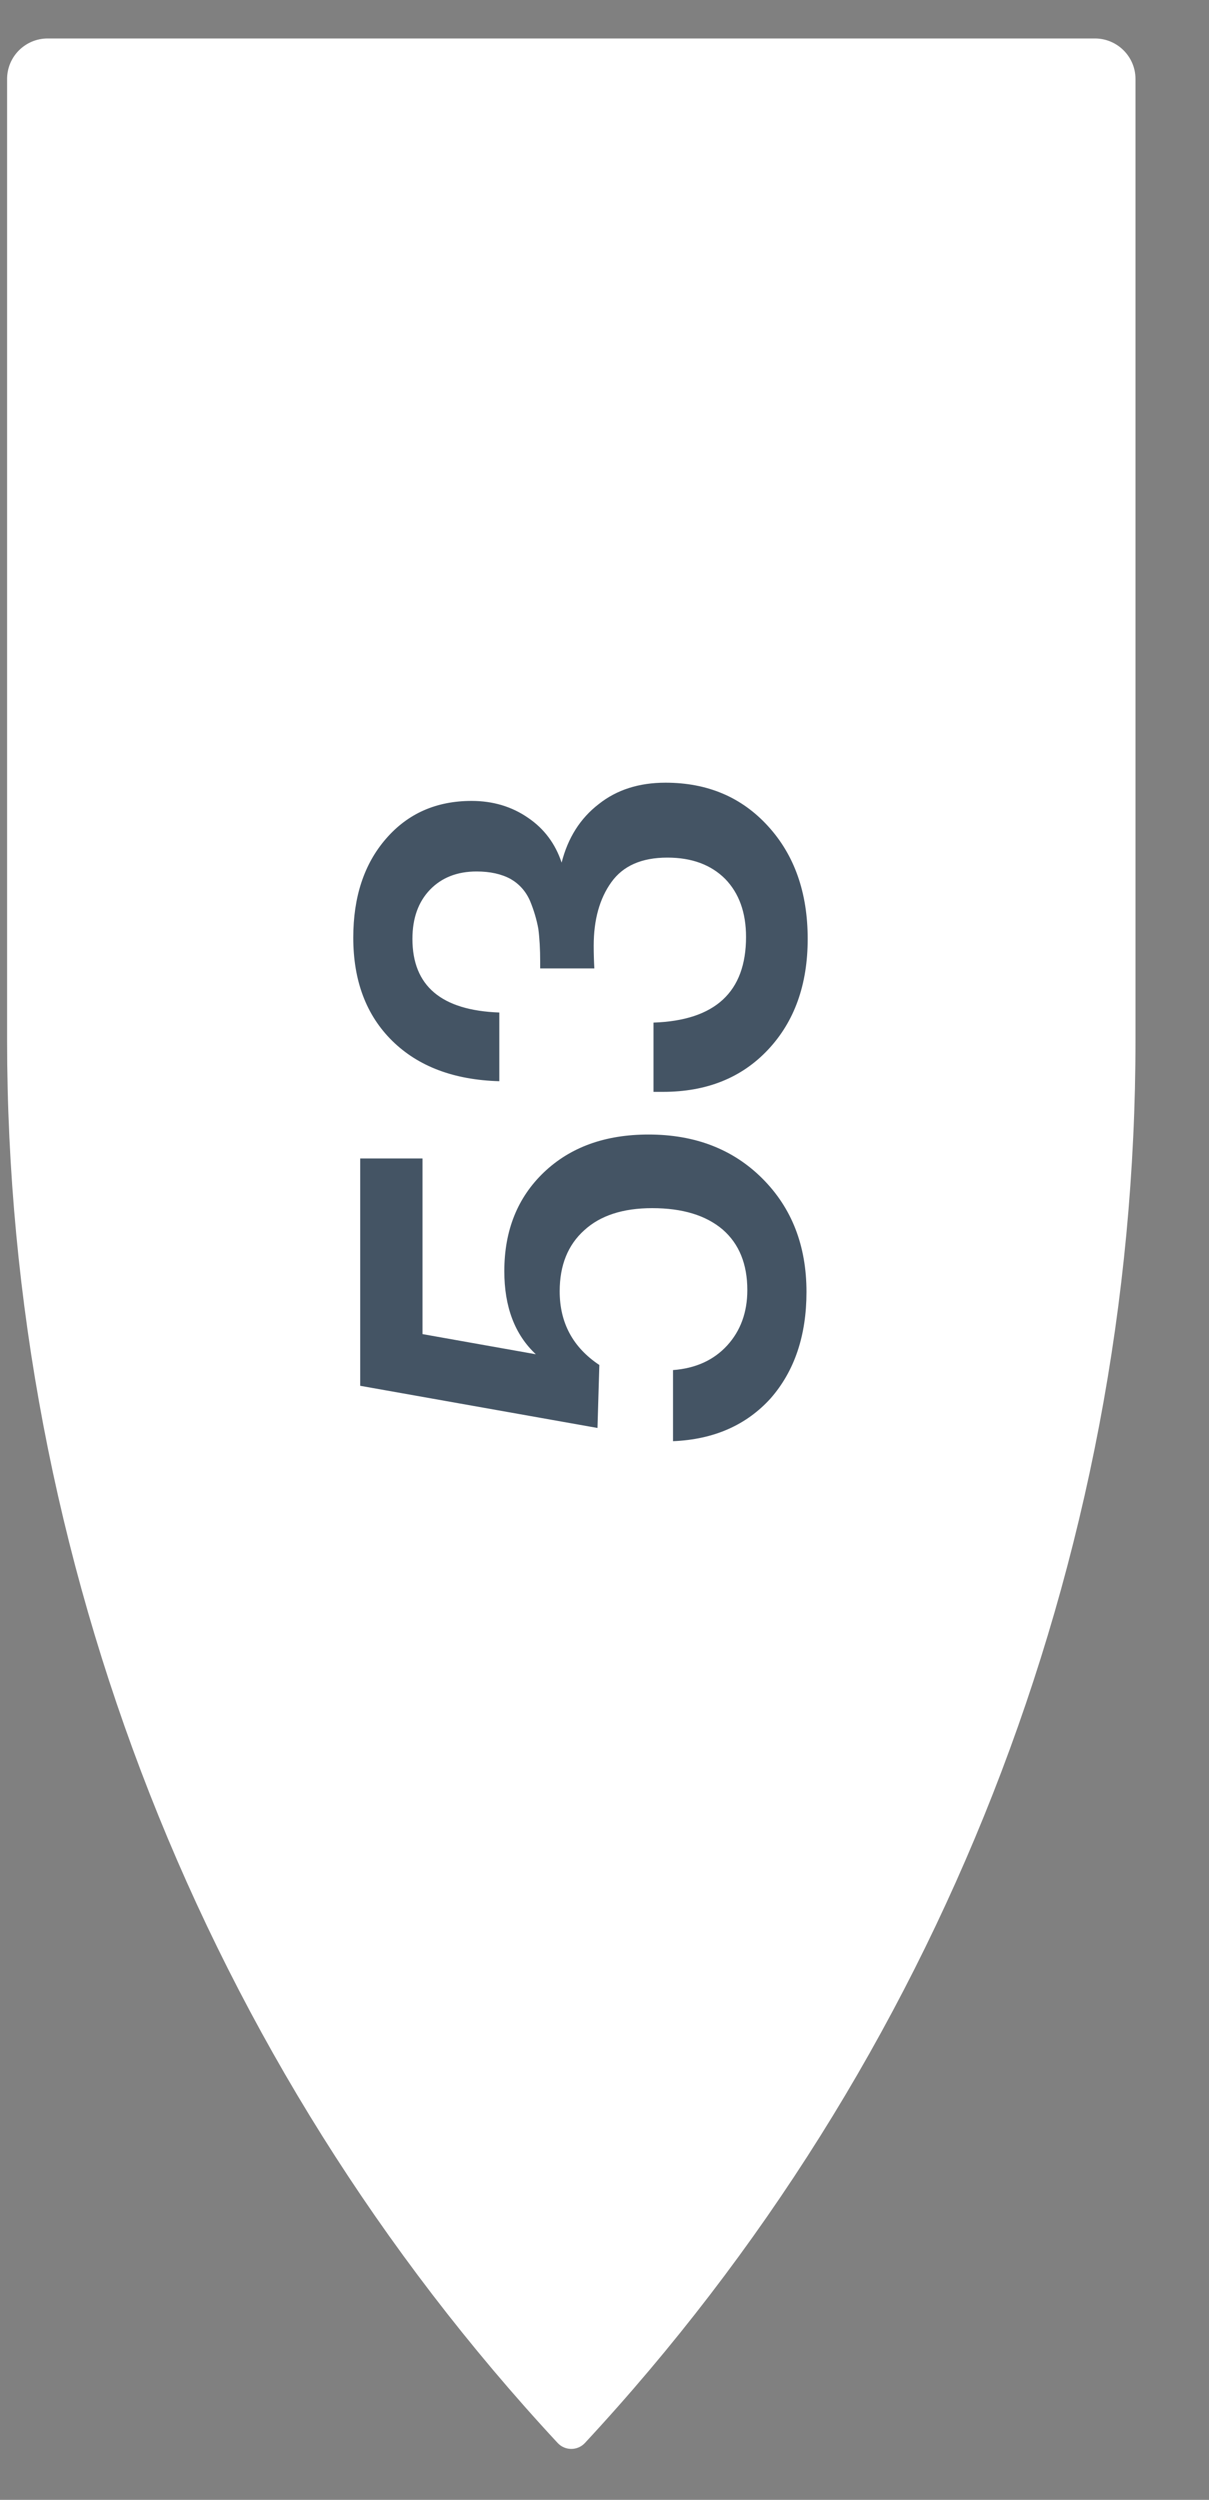
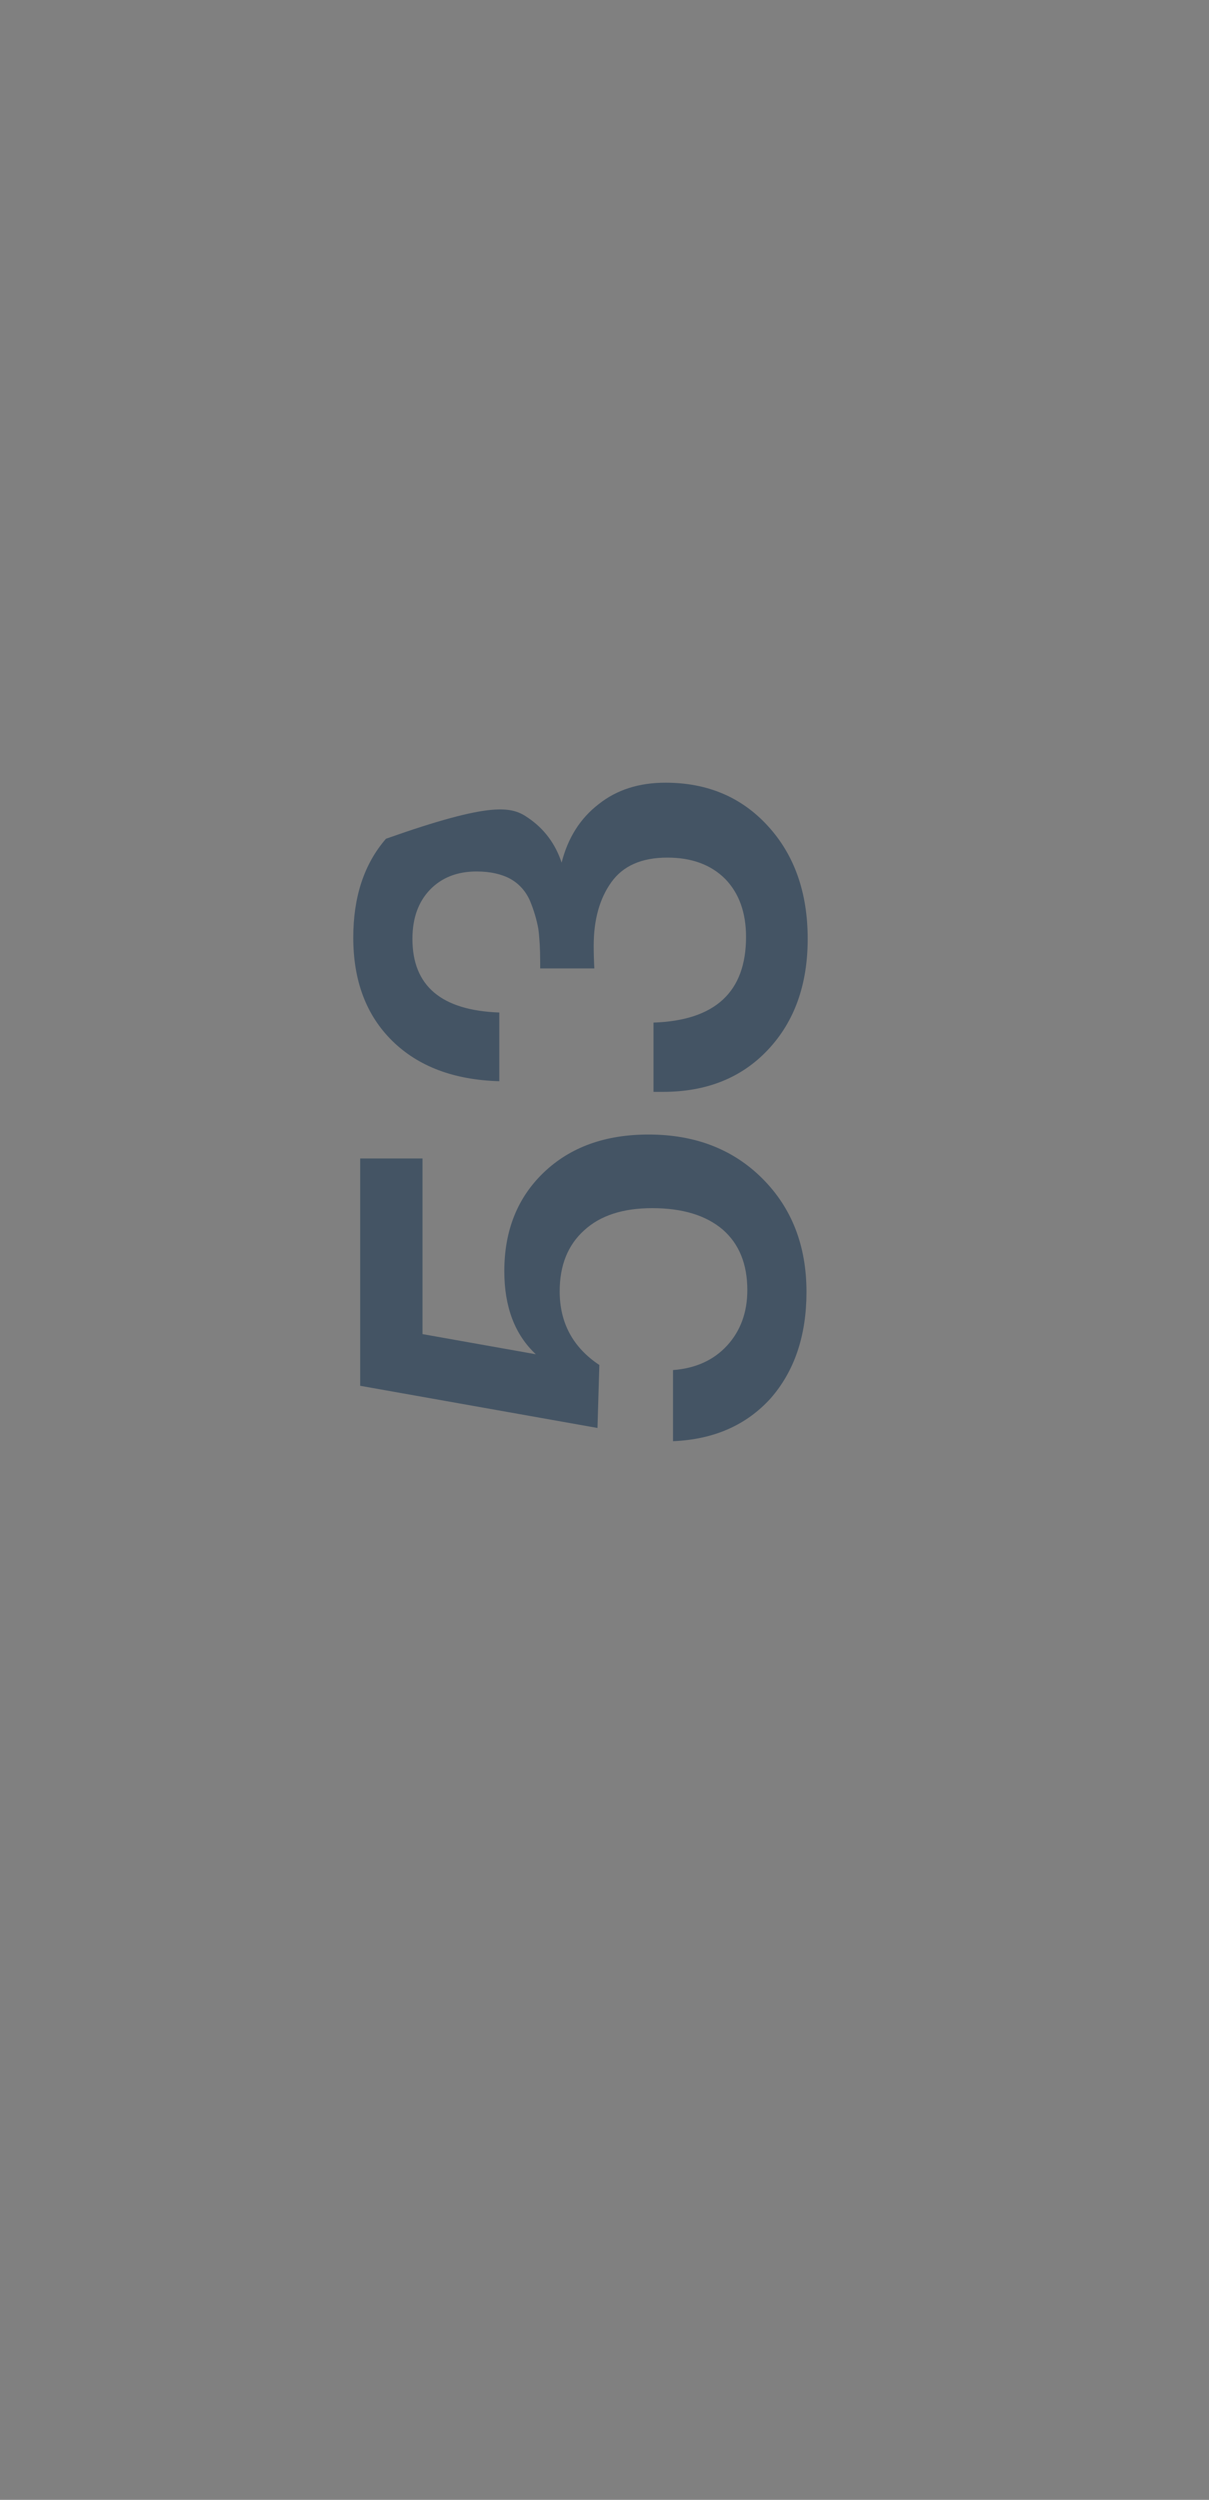
<svg xmlns="http://www.w3.org/2000/svg" width="15" height="31" viewBox="0 0 15 31" fill="none">
  <rect x="0" y="0" width="15" height="31" fill="#808080" stroke="none" />
-   <path d="M14.088 12.898C14.088 19.352 11.648 25.566 7.257 30.295V30.295C7.166 30.393 7.01 30.393 6.919 30.295V30.295C2.528 25.566 0.088 19.352 0.088 12.898L0.088 0.98C0.088 0.702 0.313 0.477 0.592 0.477L13.584 0.477C13.862 0.477 14.088 0.702 14.088 0.98L14.088 12.898Z" fill="white" />
-   <path d="M4.469 14.366H5.242L5.242 16.544L6.648 16.794C6.387 16.55 6.257 16.206 6.257 15.764C6.257 15.258 6.421 14.85 6.749 14.537C7.077 14.225 7.509 14.069 8.046 14.069C8.623 14.069 9.095 14.251 9.459 14.615C9.824 14.98 10.006 15.448 10.006 16.021C10.006 16.563 9.857 17.003 9.561 17.341C9.259 17.674 8.855 17.851 8.35 17.872V16.99C8.631 16.969 8.855 16.867 9.022 16.685C9.188 16.503 9.272 16.274 9.272 15.998C9.272 15.675 9.17 15.425 8.967 15.248C8.759 15.071 8.467 14.982 8.092 14.982C7.728 14.982 7.447 15.074 7.249 15.256C7.046 15.438 6.944 15.691 6.944 16.013C6.944 16.404 7.108 16.709 7.436 16.927L7.413 17.708L4.469 17.185L4.469 14.366ZM6.195 13.408C5.632 13.392 5.19 13.225 4.867 12.908C4.544 12.59 4.383 12.163 4.383 11.627C4.383 11.122 4.518 10.713 4.789 10.401C5.06 10.088 5.414 9.932 5.851 9.932C6.116 9.932 6.351 10.002 6.554 10.143C6.752 10.278 6.89 10.463 6.968 10.697C7.046 10.39 7.199 10.148 7.429 9.971C7.652 9.794 7.928 9.706 8.256 9.706C8.777 9.706 9.201 9.885 9.529 10.245C9.857 10.604 10.021 11.07 10.021 11.643C10.021 12.21 9.857 12.668 9.529 13.017C9.201 13.366 8.767 13.54 8.225 13.54H8.108V12.681C8.873 12.655 9.256 12.301 9.256 11.619C9.256 11.317 9.17 11.078 8.998 10.9C8.821 10.723 8.582 10.635 8.28 10.635C7.962 10.635 7.731 10.736 7.585 10.94C7.439 11.143 7.366 11.406 7.366 11.728C7.366 11.827 7.369 11.921 7.374 12.009H6.702V11.931C6.702 11.77 6.694 11.632 6.679 11.518C6.658 11.403 6.624 11.288 6.577 11.174C6.525 11.054 6.444 10.963 6.335 10.9C6.221 10.838 6.08 10.807 5.913 10.807C5.674 10.807 5.481 10.882 5.335 11.033C5.19 11.184 5.117 11.387 5.117 11.643C5.117 12.226 5.476 12.53 6.195 12.556V13.408Z" fill="#445464" />
+   <path d="M4.469 14.366H5.242L5.242 16.544L6.648 16.794C6.387 16.55 6.257 16.206 6.257 15.764C6.257 15.258 6.421 14.85 6.749 14.537C7.077 14.225 7.509 14.069 8.046 14.069C8.623 14.069 9.095 14.251 9.459 14.615C9.824 14.98 10.006 15.448 10.006 16.021C10.006 16.563 9.857 17.003 9.561 17.341C9.259 17.674 8.855 17.851 8.35 17.872V16.99C8.631 16.969 8.855 16.867 9.022 16.685C9.188 16.503 9.272 16.274 9.272 15.998C9.272 15.675 9.17 15.425 8.967 15.248C8.759 15.071 8.467 14.982 8.092 14.982C7.728 14.982 7.447 15.074 7.249 15.256C7.046 15.438 6.944 15.691 6.944 16.013C6.944 16.404 7.108 16.709 7.436 16.927L7.413 17.708L4.469 17.185L4.469 14.366ZM6.195 13.408C5.632 13.392 5.19 13.225 4.867 12.908C4.544 12.59 4.383 12.163 4.383 11.627C4.383 11.122 4.518 10.713 4.789 10.401C6.116 9.932 6.351 10.002 6.554 10.143C6.752 10.278 6.89 10.463 6.968 10.697C7.046 10.39 7.199 10.148 7.429 9.971C7.652 9.794 7.928 9.706 8.256 9.706C8.777 9.706 9.201 9.885 9.529 10.245C9.857 10.604 10.021 11.07 10.021 11.643C10.021 12.21 9.857 12.668 9.529 13.017C9.201 13.366 8.767 13.54 8.225 13.54H8.108V12.681C8.873 12.655 9.256 12.301 9.256 11.619C9.256 11.317 9.17 11.078 8.998 10.9C8.821 10.723 8.582 10.635 8.28 10.635C7.962 10.635 7.731 10.736 7.585 10.94C7.439 11.143 7.366 11.406 7.366 11.728C7.366 11.827 7.369 11.921 7.374 12.009H6.702V11.931C6.702 11.77 6.694 11.632 6.679 11.518C6.658 11.403 6.624 11.288 6.577 11.174C6.525 11.054 6.444 10.963 6.335 10.9C6.221 10.838 6.08 10.807 5.913 10.807C5.674 10.807 5.481 10.882 5.335 11.033C5.19 11.184 5.117 11.387 5.117 11.643C5.117 12.226 5.476 12.53 6.195 12.556V13.408Z" fill="#445464" />
</svg>